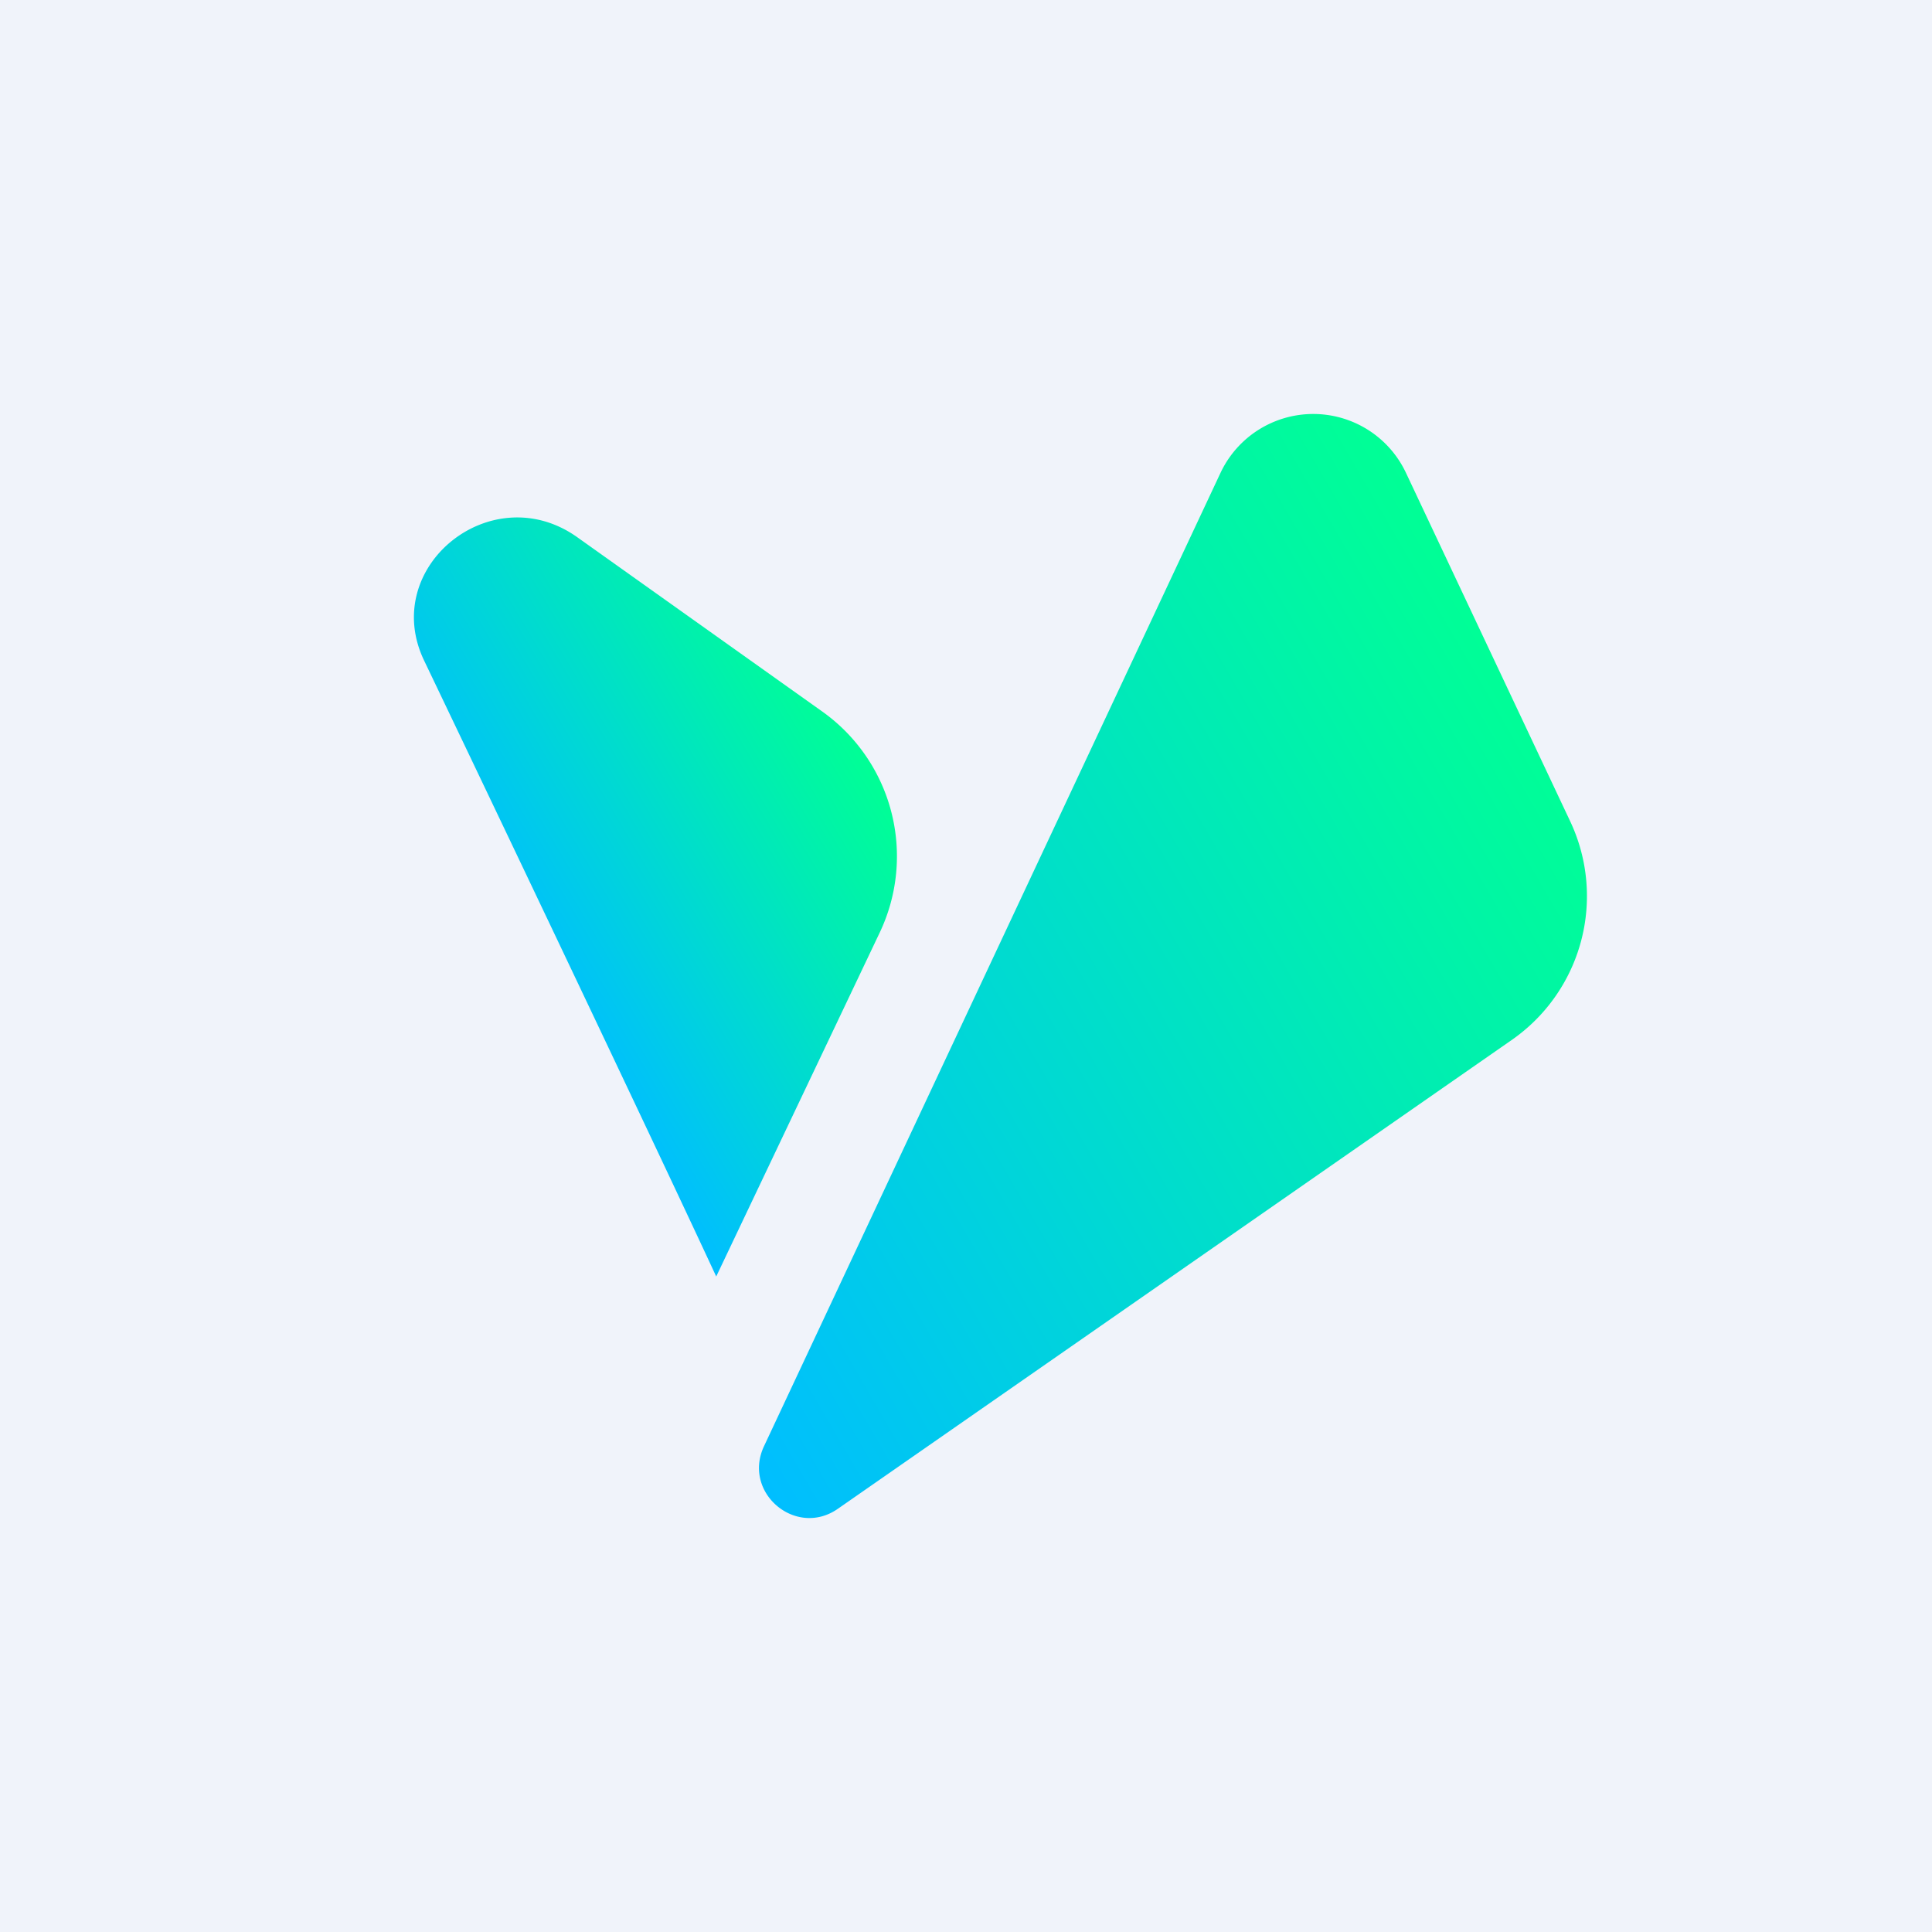
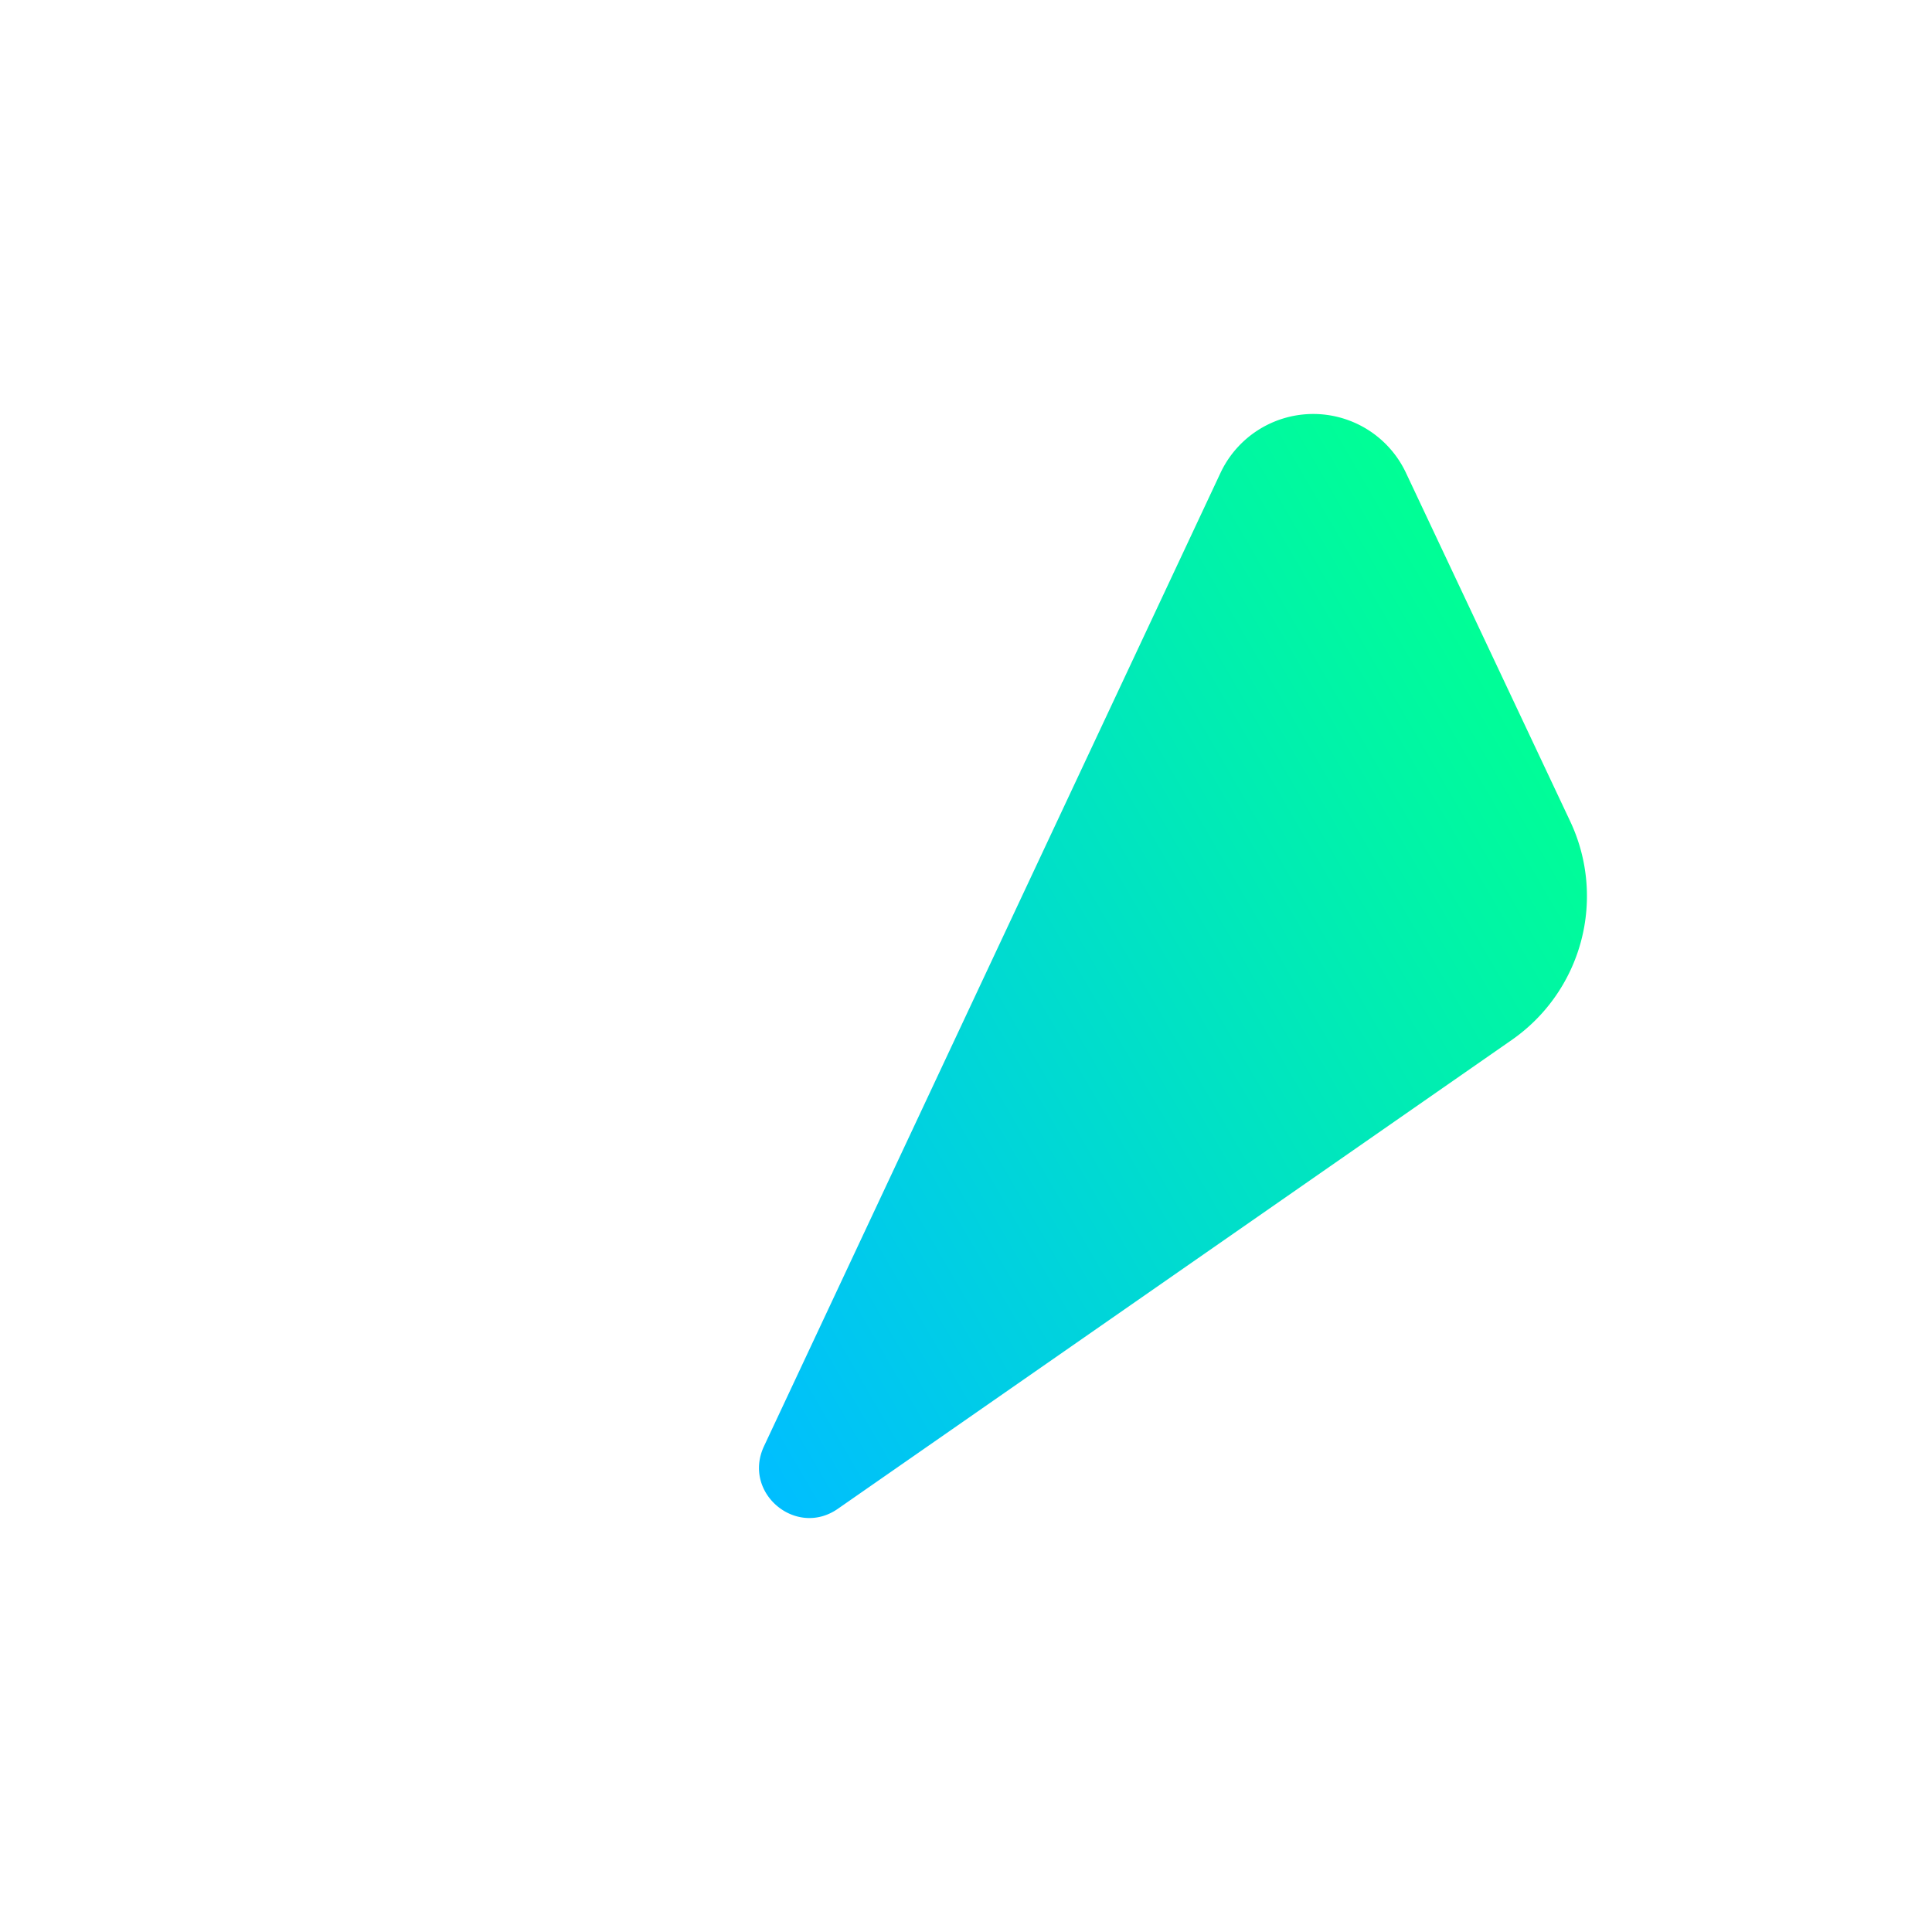
<svg xmlns="http://www.w3.org/2000/svg" width="56" height="56" viewBox="0 0 56 56">
-   <path fill="#F0F3FA" d="M0 0h56v56H0z" />
-   <path d="m23.8 20.6-7.07-5.03c-2.48-1.76-5.73.86-4.44 3.57C15.51 25.87 19.37 34 20.76 37l4.74-9.97a5.15 5.15 0 0 0-1.7-6.43Z" fill="url(#augcoxqsj)" />
  <path d="m40.75 13.7 4.76 10.1a5.08 5.08 0 0 1-1.7 6.35L24.29 43.73c-1.21.85-2.77-.45-2.15-1.8L35.38 13.7a2.97 2.97 0 0 1 5.37 0Z" fill="url(#bugcoxqsj)" />
  <defs>
    <linearGradient id="augcoxqsj" x1="15.06" y1="27.37" x2="24.9" y2="21.55" gradientUnits="userSpaceOnUse">
      <stop stop-color="#00BEFF" />
      <stop offset="1" stop-color="#00FF95" />
    </linearGradient>
    <linearGradient id="bugcoxqsj" x1="17.63" y1="35.41" x2="44.36" y2="19.89" gradientUnits="userSpaceOnUse">
      <stop stop-color="#00BEFF" />
      <stop offset="1" stop-color="#00FF95" />
    </linearGradient>
  </defs>
</svg>